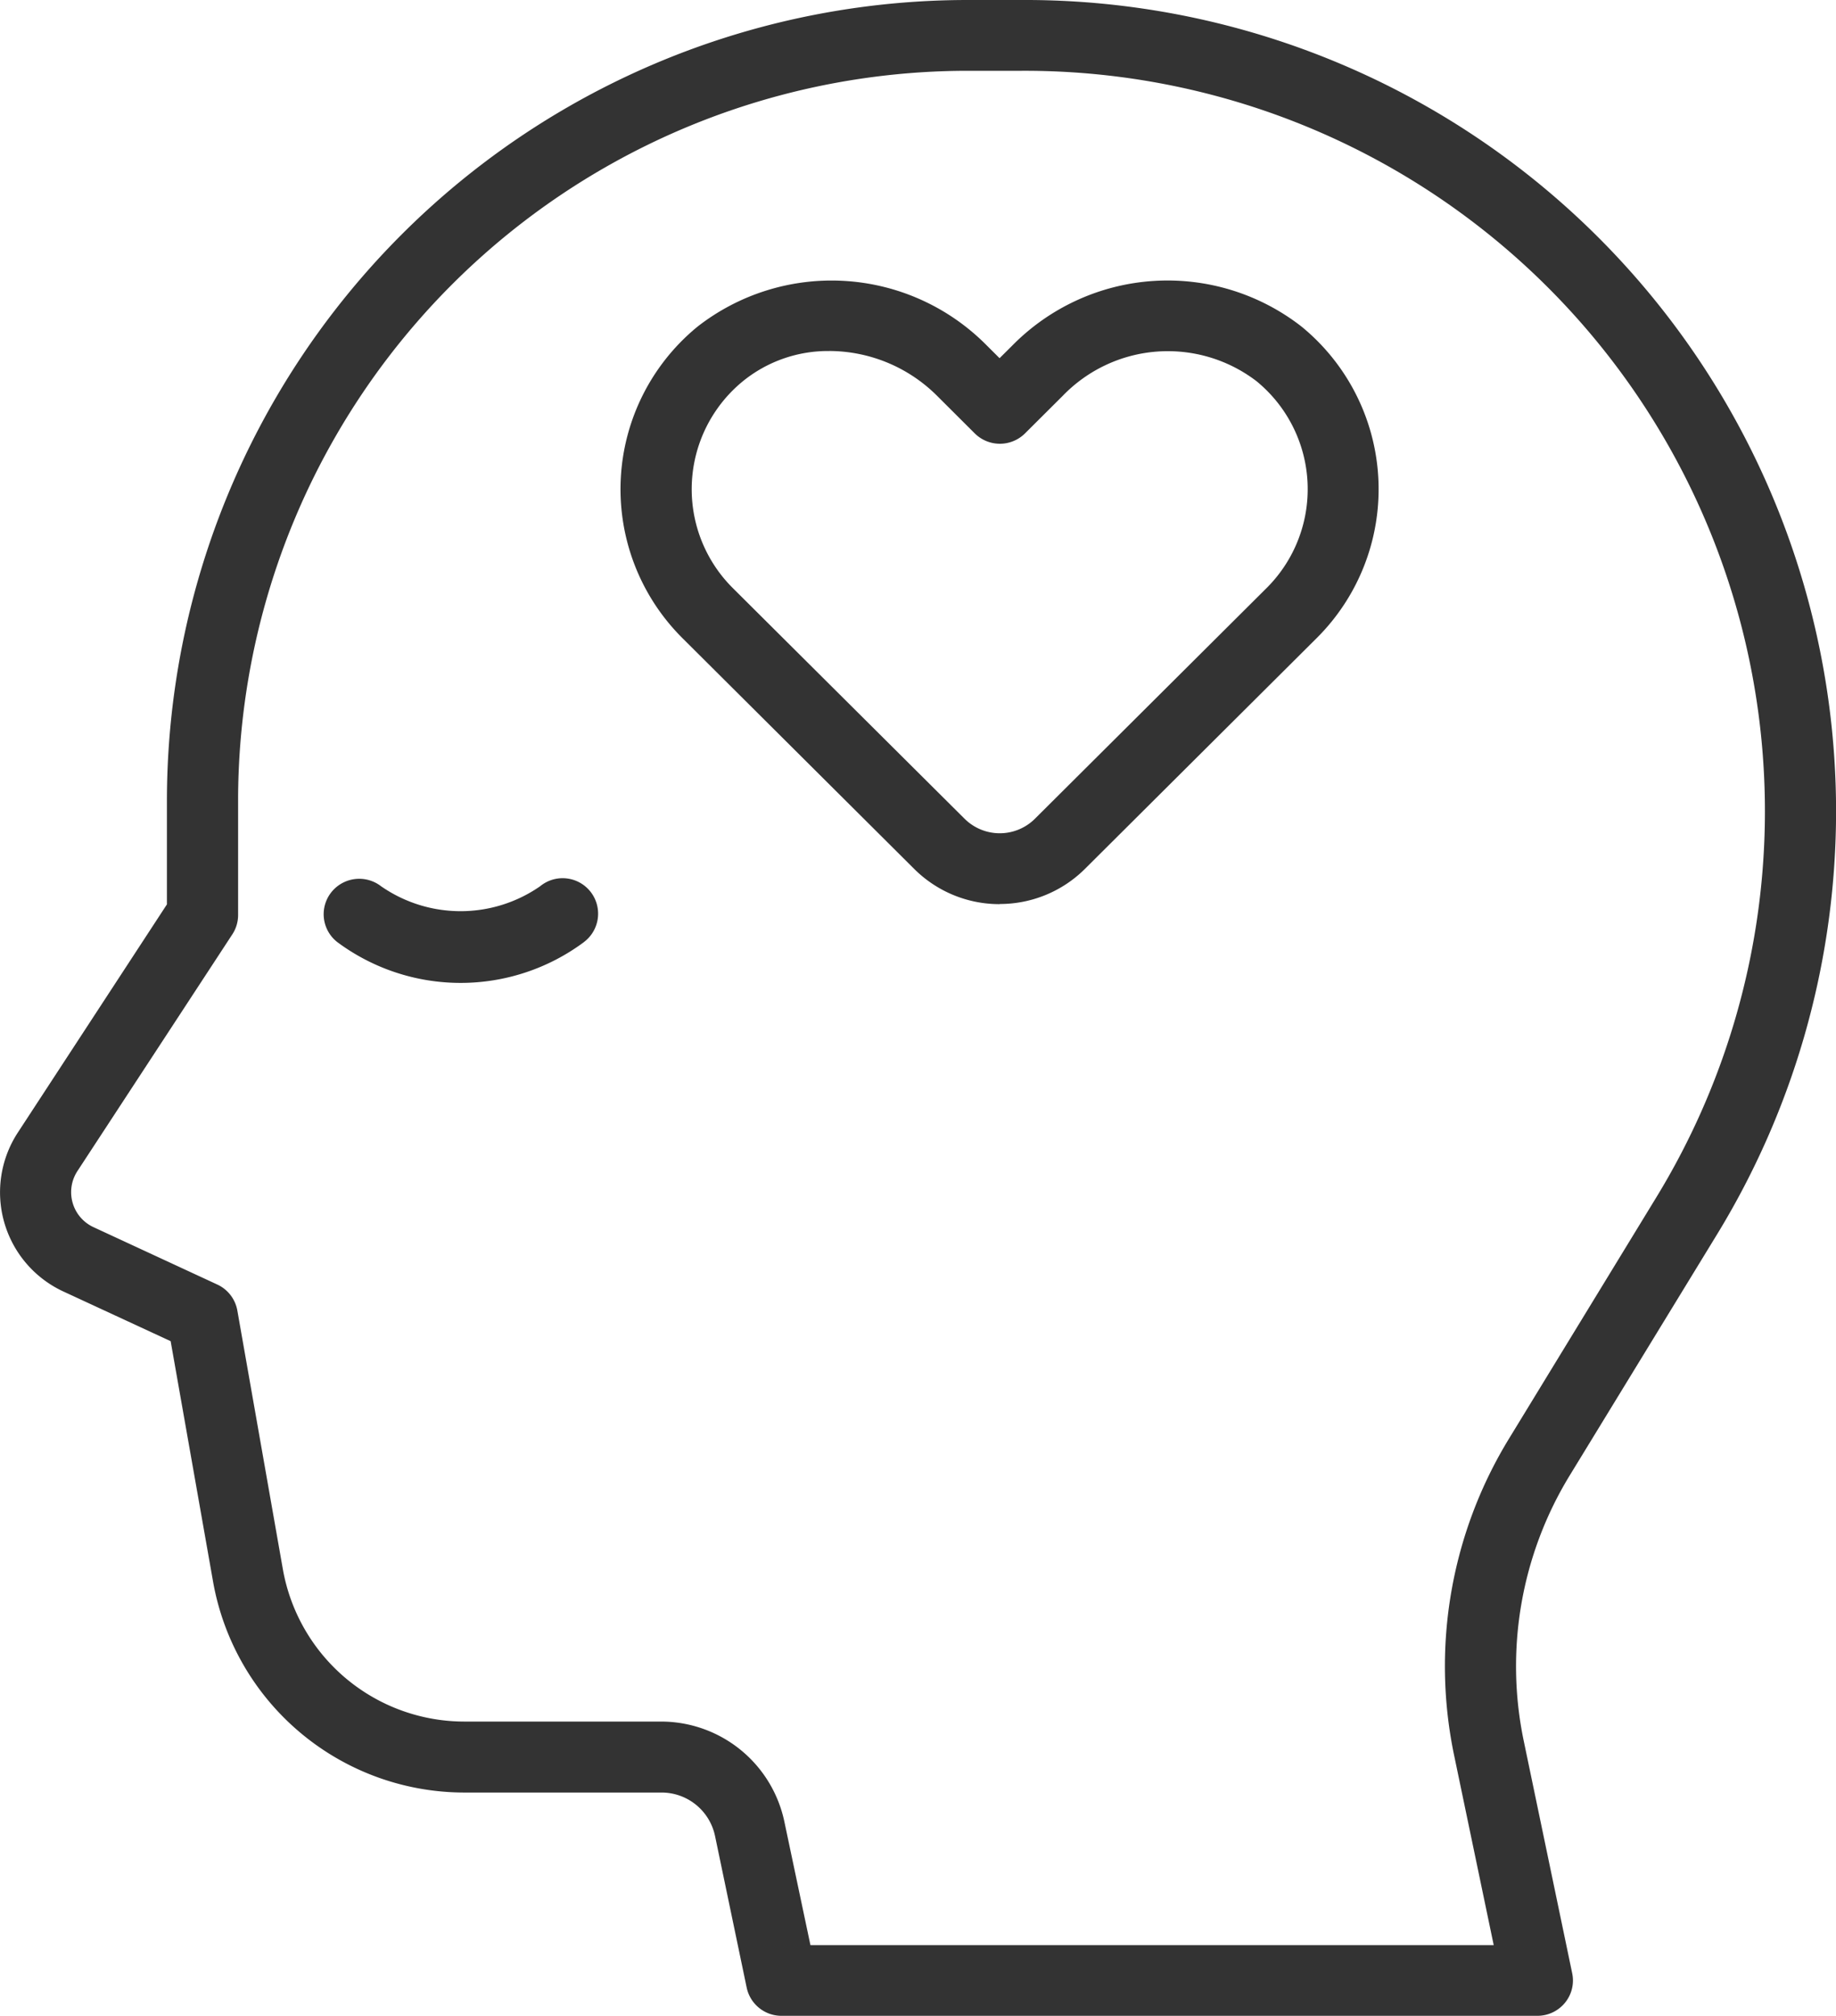
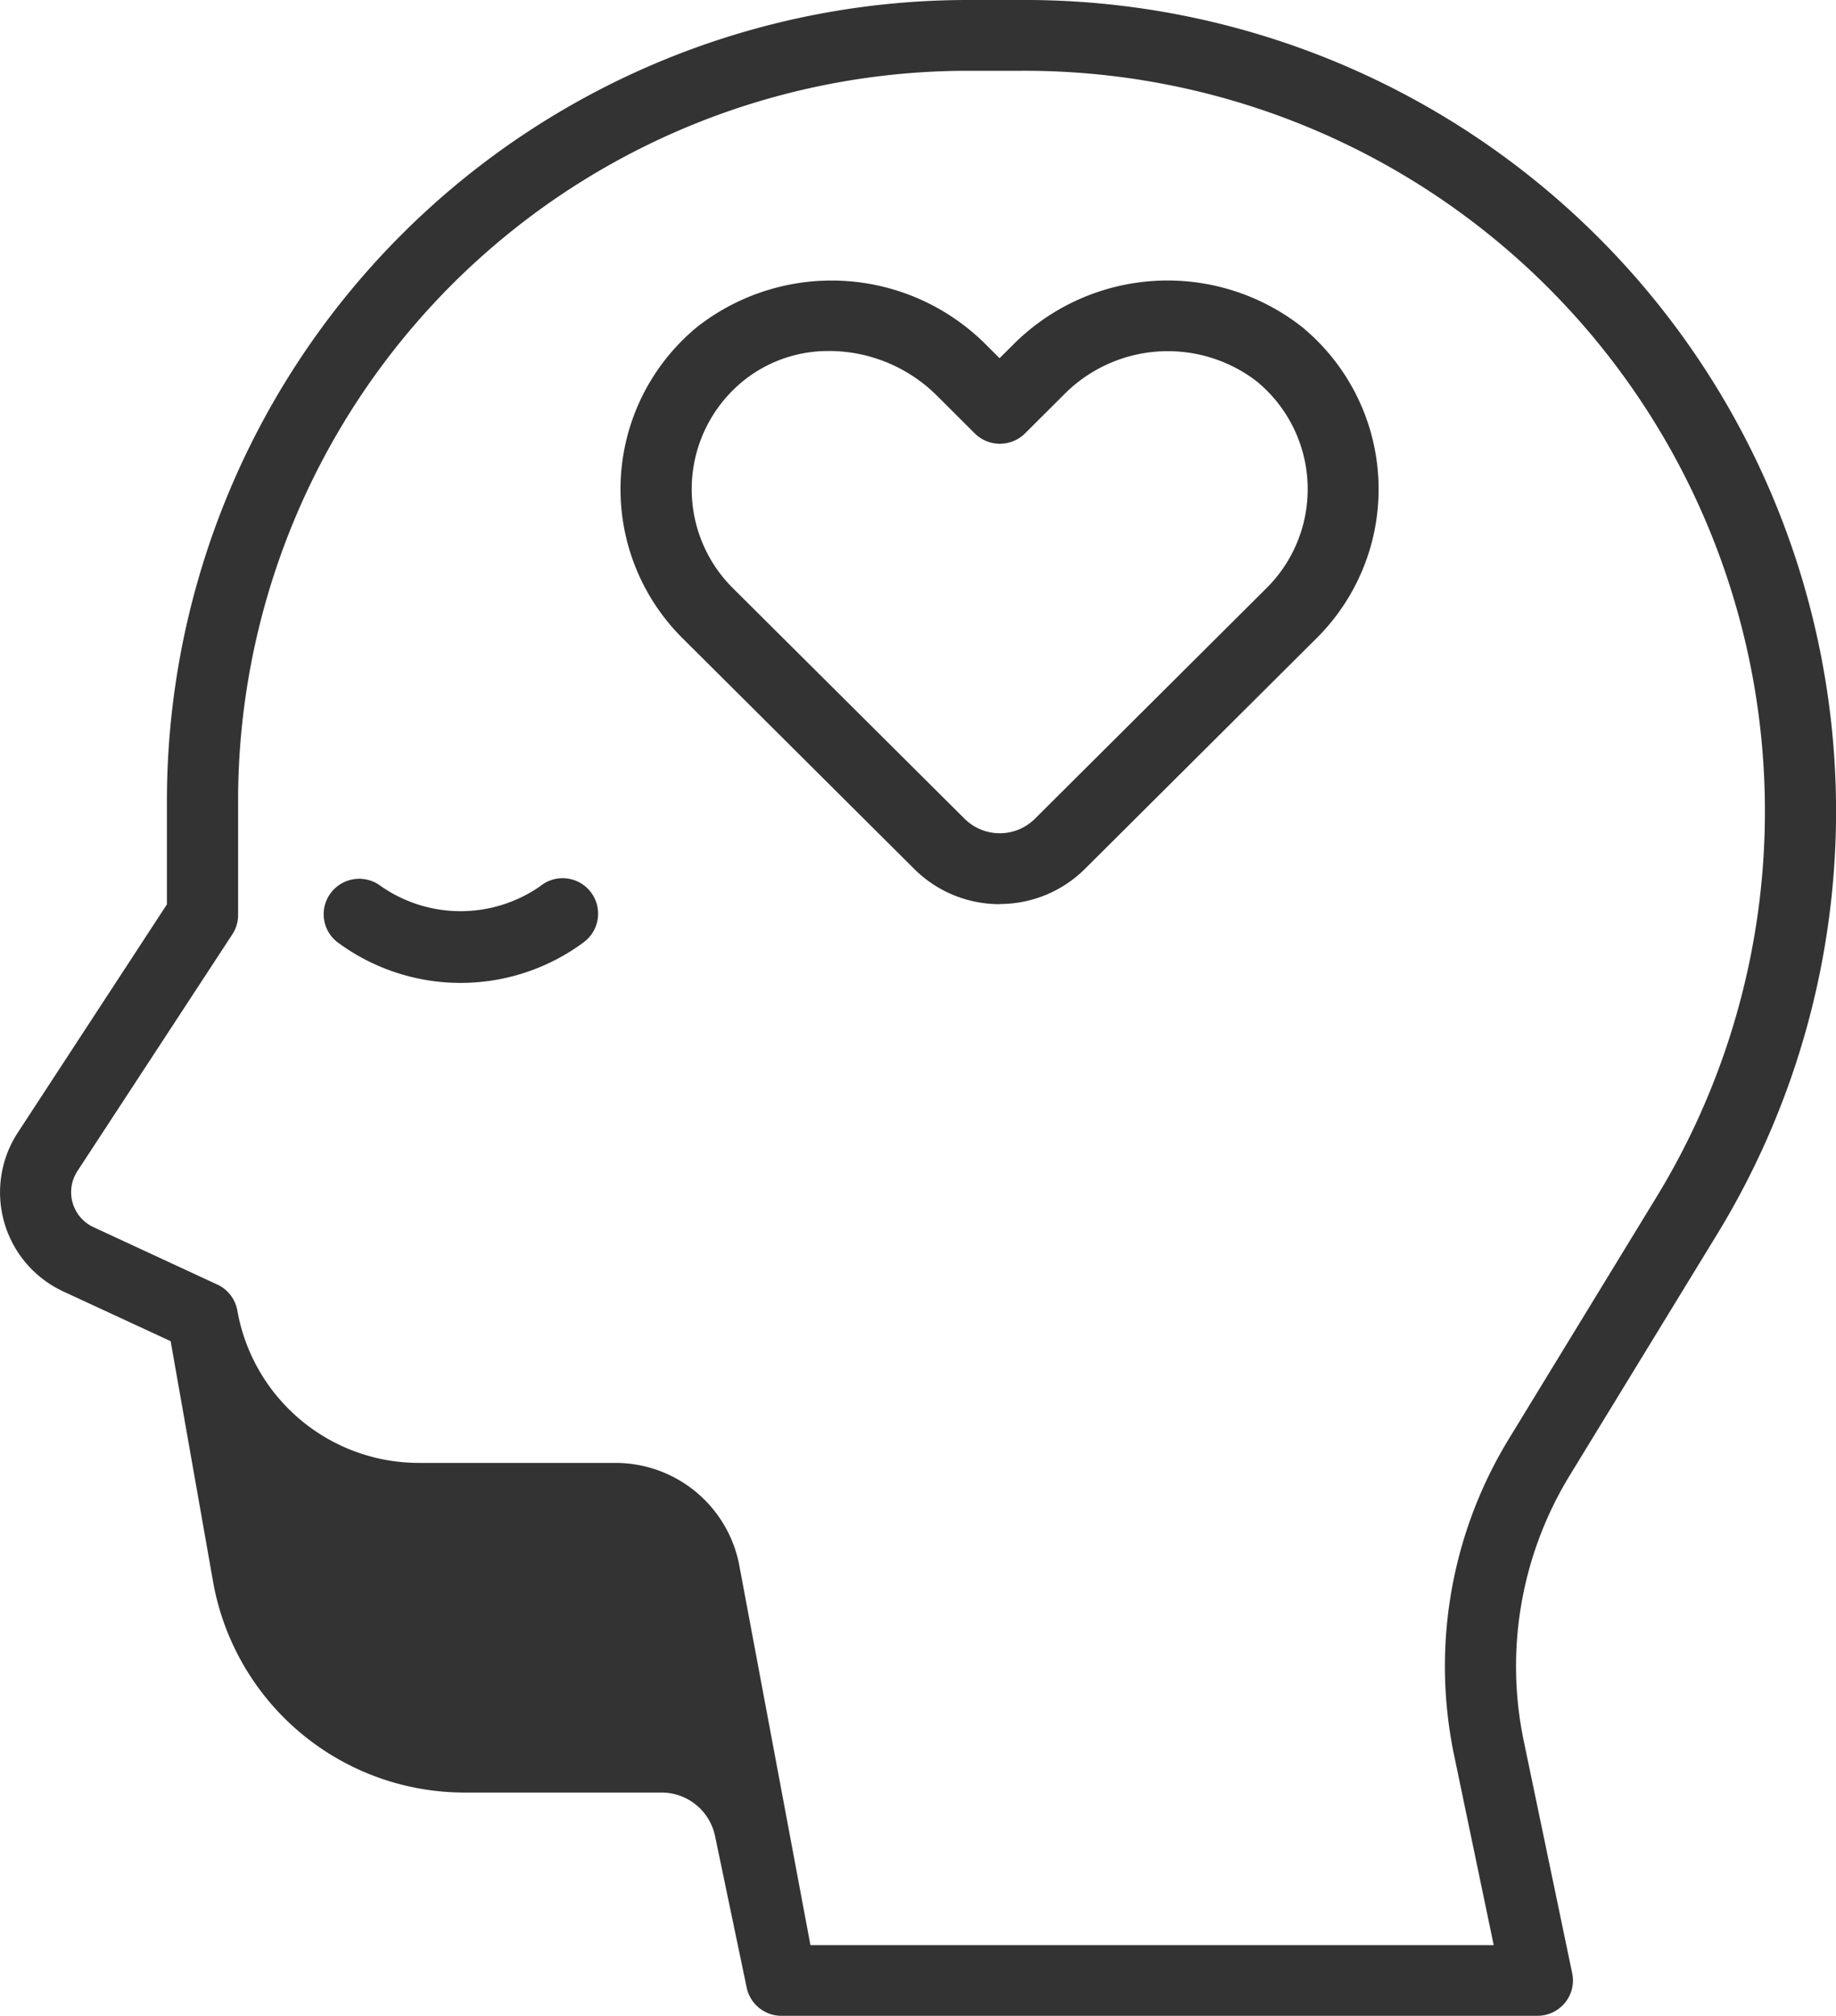
<svg xmlns="http://www.w3.org/2000/svg" id="behavioral-health" width="64.543" height="70.836" viewBox="0 0 64.543 70.836">
-   <path id="Path_311" data-name="Path 311" d="M60.237,74.385H33.663a1.249,1.249,0,0,1-1.224-.991l-1.114-5.335a1.922,1.922,0,0,0-1.877-1.52h-6.9a8.98,8.98,0,0,1-8.868-7.411l-1.491-8.45L8.426,48.936a3.84,3.84,0,0,1-1.609-5.589l5.241-8.018V31.607A28.154,28.154,0,0,1,40.243,3.549h1.846A28.509,28.509,0,0,1,66.567,46.9L61.382,55.38a12.853,12.853,0,0,0-1.623,9.36l1.7,8.149a1.234,1.234,0,0,1-.254,1.038,1.253,1.253,0,0,1-.969.458ZM34.68,71.9H58.7l-1.388-6.651a15.321,15.321,0,0,1,1.935-11.161L64.431,45.6A26.019,26.019,0,0,0,42.09,6.037H40.244A25.656,25.656,0,0,0,14.56,31.605V35.7a1.233,1.233,0,0,1-.2.678L8.912,44.7a1.355,1.355,0,0,0,.568,1.973l4.354,2.017a1.248,1.248,0,0,1,.7.914l1.6,9.089a6.484,6.484,0,0,0,6.4,5.352h6.9a4.431,4.431,0,0,1,4.326,3.5Zm6.65-36.579a4.245,4.245,0,0,1-3-1.236l-8.145-8.108A7.379,7.379,0,0,1,30.72,15.02a7.665,7.665,0,0,1,10.164.673l.445.443.446-.443a7.66,7.66,0,0,1,10.163-.673,7.379,7.379,0,0,1,.538,10.953l-8.145,8.108a4.244,4.244,0,0,1-3,1.235ZM35.34,15.884a4.744,4.744,0,0,0-3.028,1.056,4.9,4.9,0,0,0-.361,7.274L40.1,32.321a1.754,1.754,0,0,0,2.471,0l8.145-8.108a4.9,4.9,0,0,0-.361-7.274,5.134,5.134,0,0,0-6.8.514l-1.331,1.325a1.254,1.254,0,0,1-1.768,0l-1.329-1.325a5.384,5.384,0,0,0-3.779-1.57ZM26.714,36.656a1.247,1.247,0,1,0-1.536-1.964,4.9,4.9,0,0,1-5.592,0,1.254,1.254,0,0,0-1.754.218,1.241,1.241,0,0,0,.219,1.747,7.27,7.27,0,0,0,8.664,0Z" transform="translate(-6.19 -3.549)" fill="#333" />
+   <path id="Path_311" data-name="Path 311" d="M60.237,74.385H33.663a1.249,1.249,0,0,1-1.224-.991l-1.114-5.335a1.922,1.922,0,0,0-1.877-1.52h-6.9a8.98,8.98,0,0,1-8.868-7.411l-1.491-8.45L8.426,48.936a3.84,3.84,0,0,1-1.609-5.589l5.241-8.018V31.607A28.154,28.154,0,0,1,40.243,3.549h1.846A28.509,28.509,0,0,1,66.567,46.9L61.382,55.38a12.853,12.853,0,0,0-1.623,9.36l1.7,8.149a1.234,1.234,0,0,1-.254,1.038,1.253,1.253,0,0,1-.969.458ZM34.68,71.9H58.7l-1.388-6.651a15.321,15.321,0,0,1,1.935-11.161L64.431,45.6A26.019,26.019,0,0,0,42.09,6.037H40.244A25.656,25.656,0,0,0,14.56,31.605V35.7a1.233,1.233,0,0,1-.2.678L8.912,44.7a1.355,1.355,0,0,0,.568,1.973l4.354,2.017a1.248,1.248,0,0,1,.7.914a6.484,6.484,0,0,0,6.4,5.352h6.9a4.431,4.431,0,0,1,4.326,3.5Zm6.65-36.579a4.245,4.245,0,0,1-3-1.236l-8.145-8.108A7.379,7.379,0,0,1,30.72,15.02a7.665,7.665,0,0,1,10.164.673l.445.443.446-.443a7.66,7.66,0,0,1,10.163-.673,7.379,7.379,0,0,1,.538,10.953l-8.145,8.108a4.244,4.244,0,0,1-3,1.235ZM35.34,15.884a4.744,4.744,0,0,0-3.028,1.056,4.9,4.9,0,0,0-.361,7.274L40.1,32.321a1.754,1.754,0,0,0,2.471,0l8.145-8.108a4.9,4.9,0,0,0-.361-7.274,5.134,5.134,0,0,0-6.8.514l-1.331,1.325a1.254,1.254,0,0,1-1.768,0l-1.329-1.325a5.384,5.384,0,0,0-3.779-1.57ZM26.714,36.656a1.247,1.247,0,1,0-1.536-1.964,4.9,4.9,0,0,1-5.592,0,1.254,1.254,0,0,0-1.754.218,1.241,1.241,0,0,0,.219,1.747,7.27,7.27,0,0,0,8.664,0Z" transform="translate(-6.19 -3.549)" fill="#333" />
</svg>